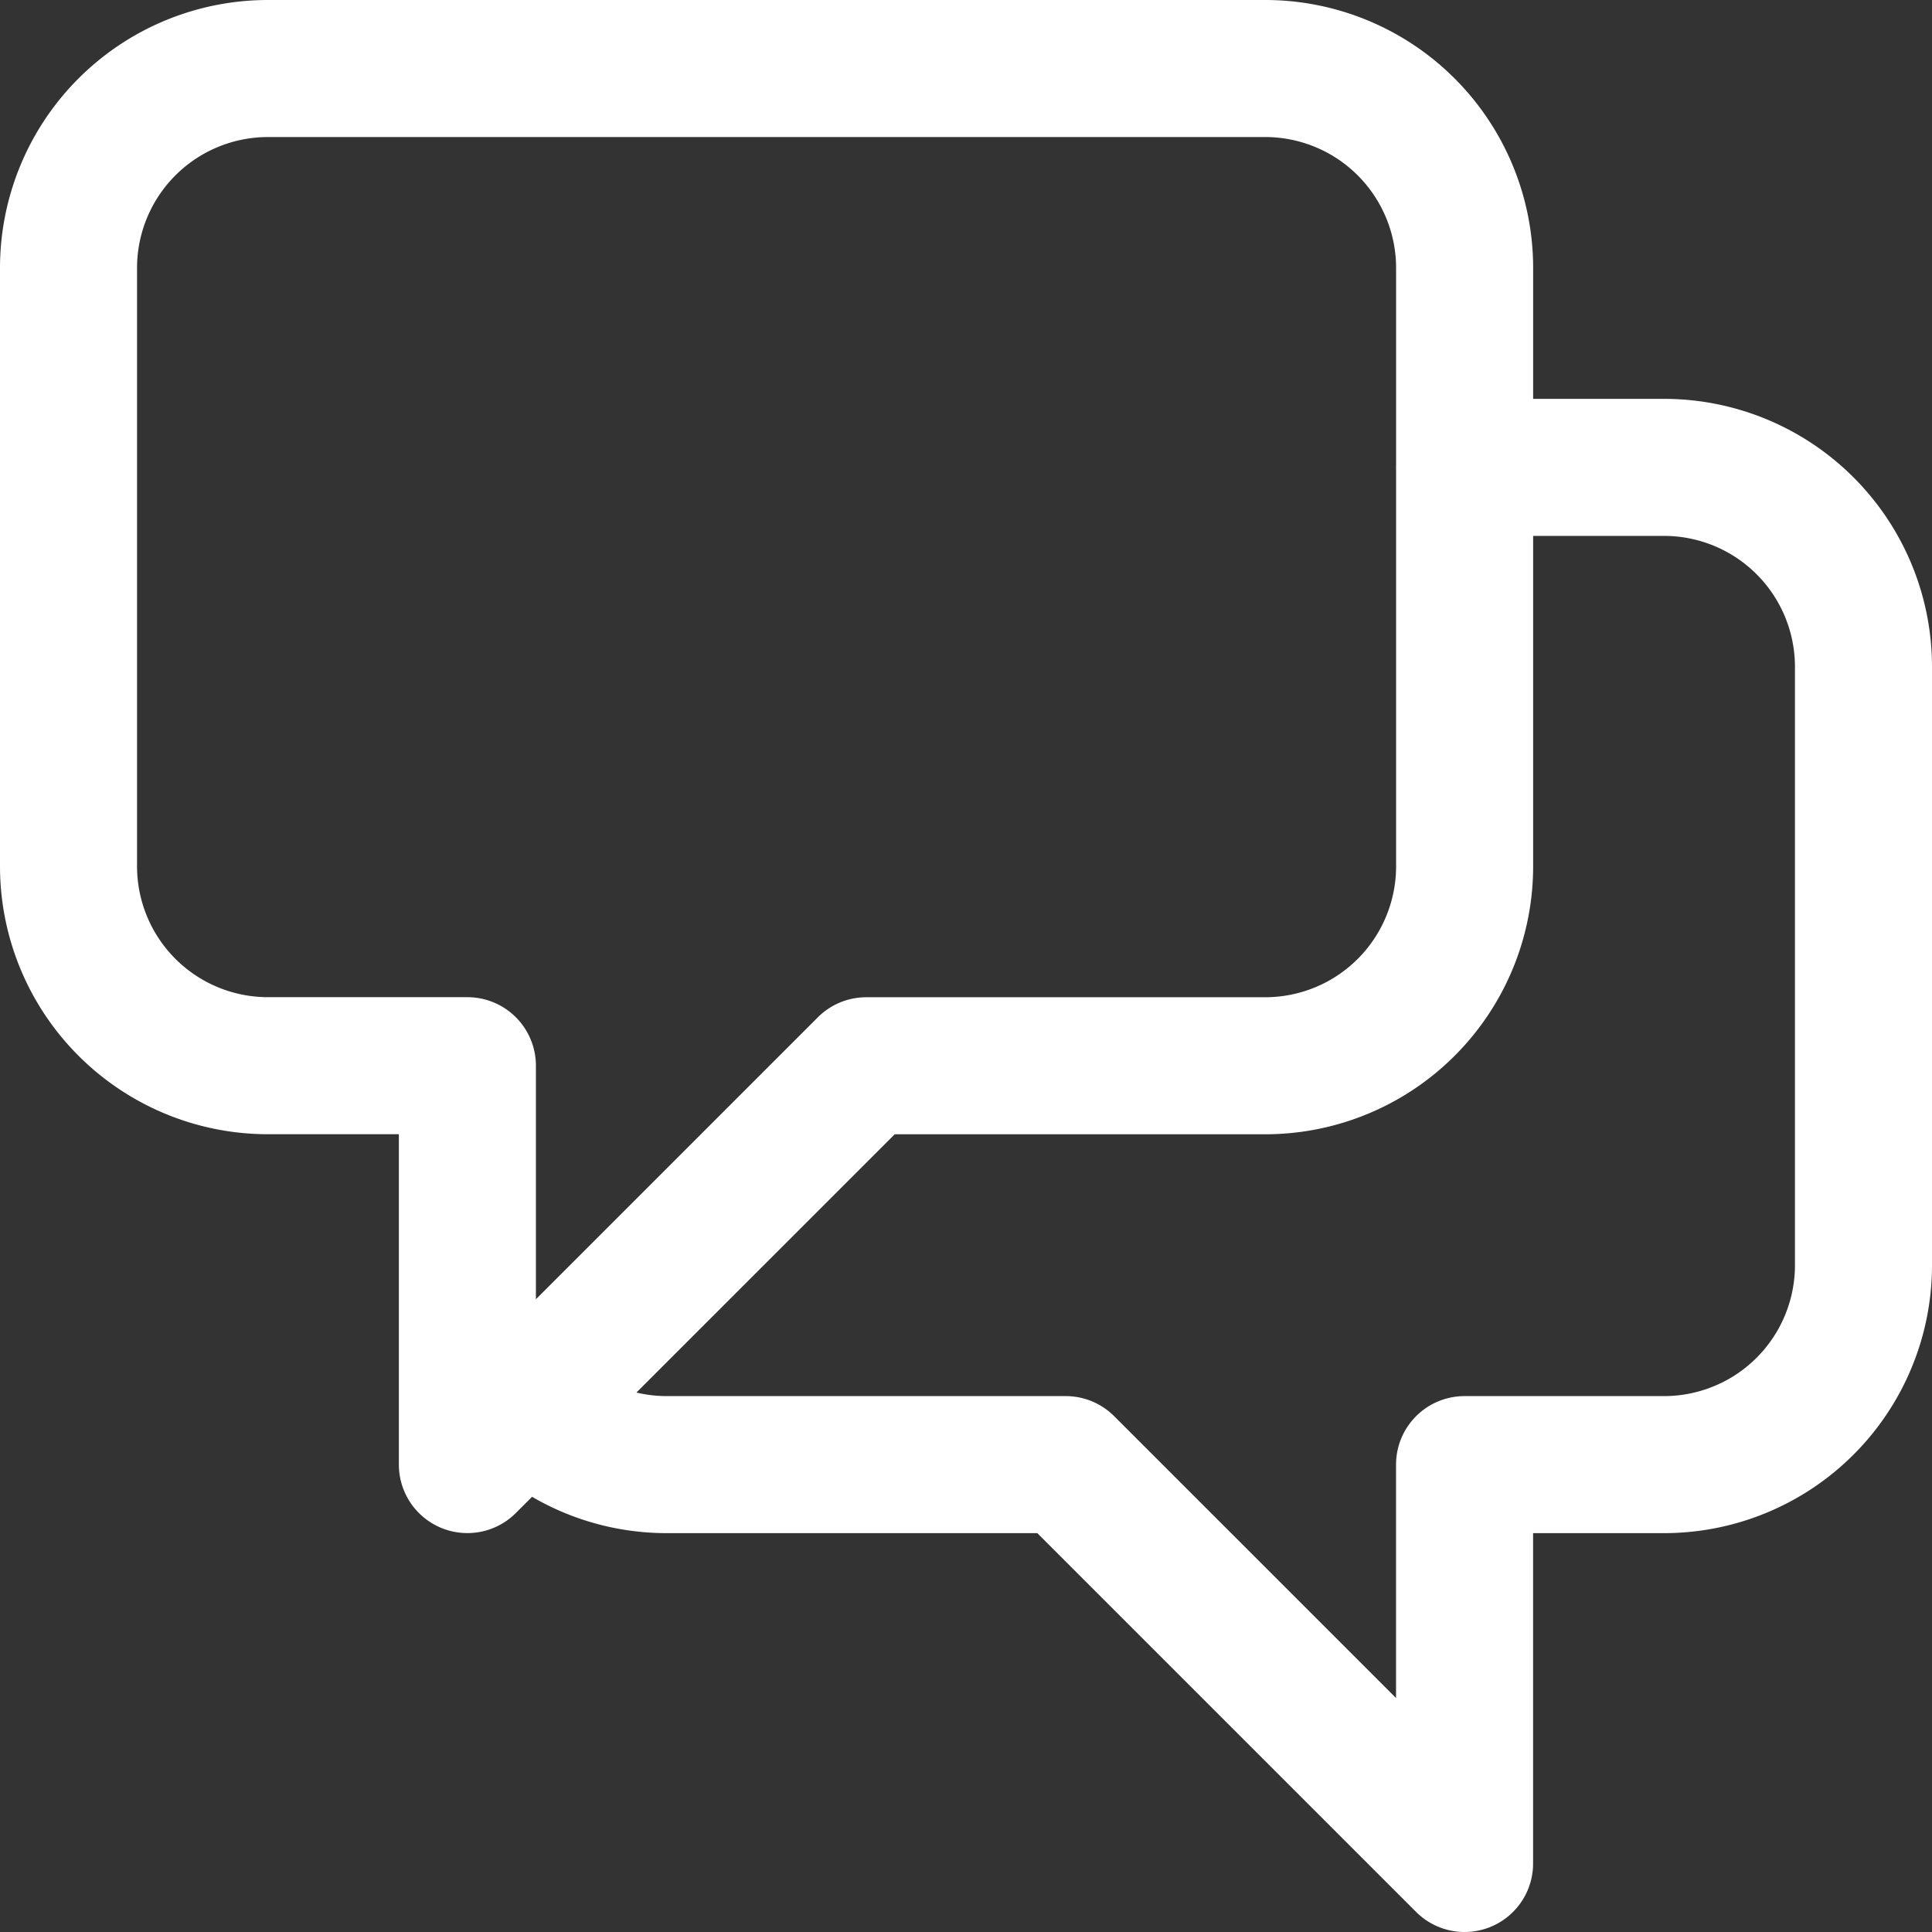
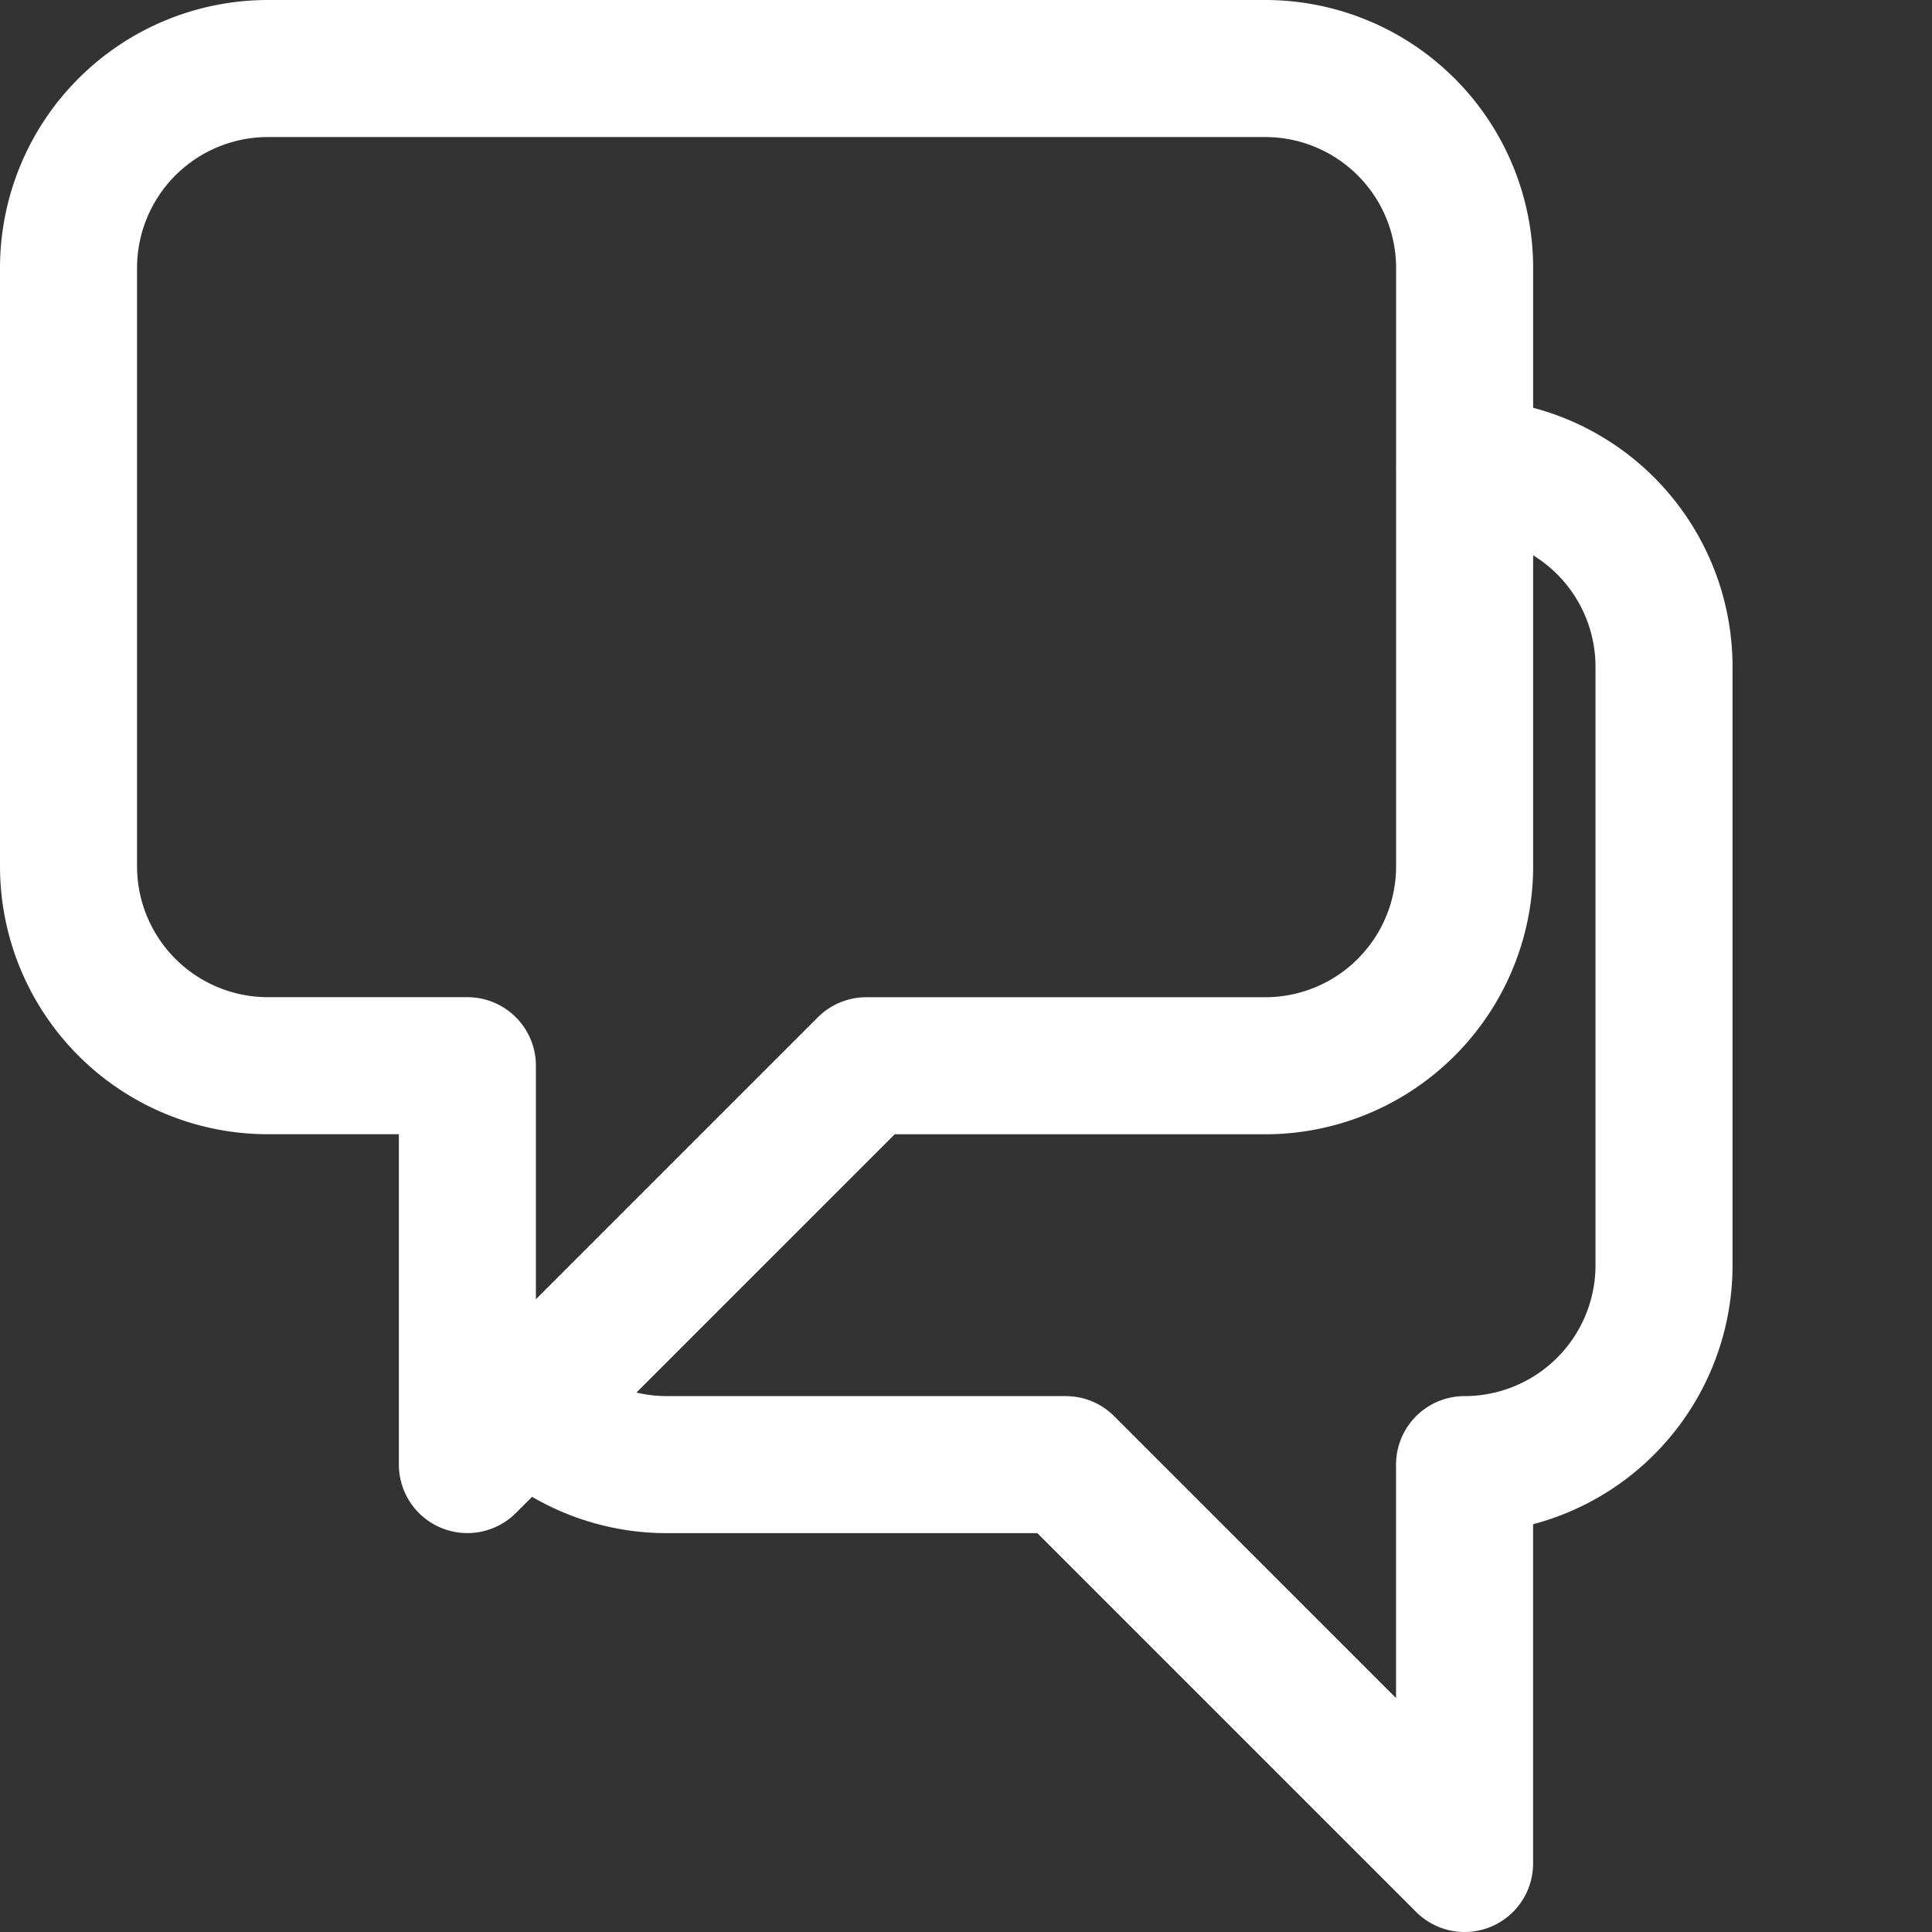
<svg xmlns="http://www.w3.org/2000/svg" width="33.834" height="33.834" viewBox="0 0 33.834 33.834">
  <rect x="0" y="0" width="33.834" height="33.834" fill="#333333" stroke="none" />
-   <path id="Path_489" data-name="Path 489" d="M25.448,7.985h3.493a3.493,3.493,0,0,1,3.493,3.493V21.956a3.493,3.493,0,0,1-3.493,3.493H25.448v6.985l-6.985-6.985H11.478a3.482,3.482,0,0,1-2.469-1.023m0,0,5.962-5.962h6.985a3.493,3.493,0,0,0,3.493-3.493V4.493A3.493,3.493,0,0,0,21.956,1H4.493A3.493,3.493,0,0,0,1,4.493V14.97a3.493,3.493,0,0,0,3.493,3.493H7.985v6.985Z" transform="translate(0.2 0.2)" fill="none" stroke="#fff" stroke-linecap="round" stroke-linejoin="round" stroke-width="2.4" />
+   <path id="Path_489" data-name="Path 489" d="M25.448,7.985a3.493,3.493,0,0,1,3.493,3.493V21.956a3.493,3.493,0,0,1-3.493,3.493H25.448v6.985l-6.985-6.985H11.478a3.482,3.482,0,0,1-2.469-1.023m0,0,5.962-5.962h6.985a3.493,3.493,0,0,0,3.493-3.493V4.493A3.493,3.493,0,0,0,21.956,1H4.493A3.493,3.493,0,0,0,1,4.493V14.97a3.493,3.493,0,0,0,3.493,3.493H7.985v6.985Z" transform="translate(0.2 0.2)" fill="none" stroke="#fff" stroke-linecap="round" stroke-linejoin="round" stroke-width="2.4" />
</svg>